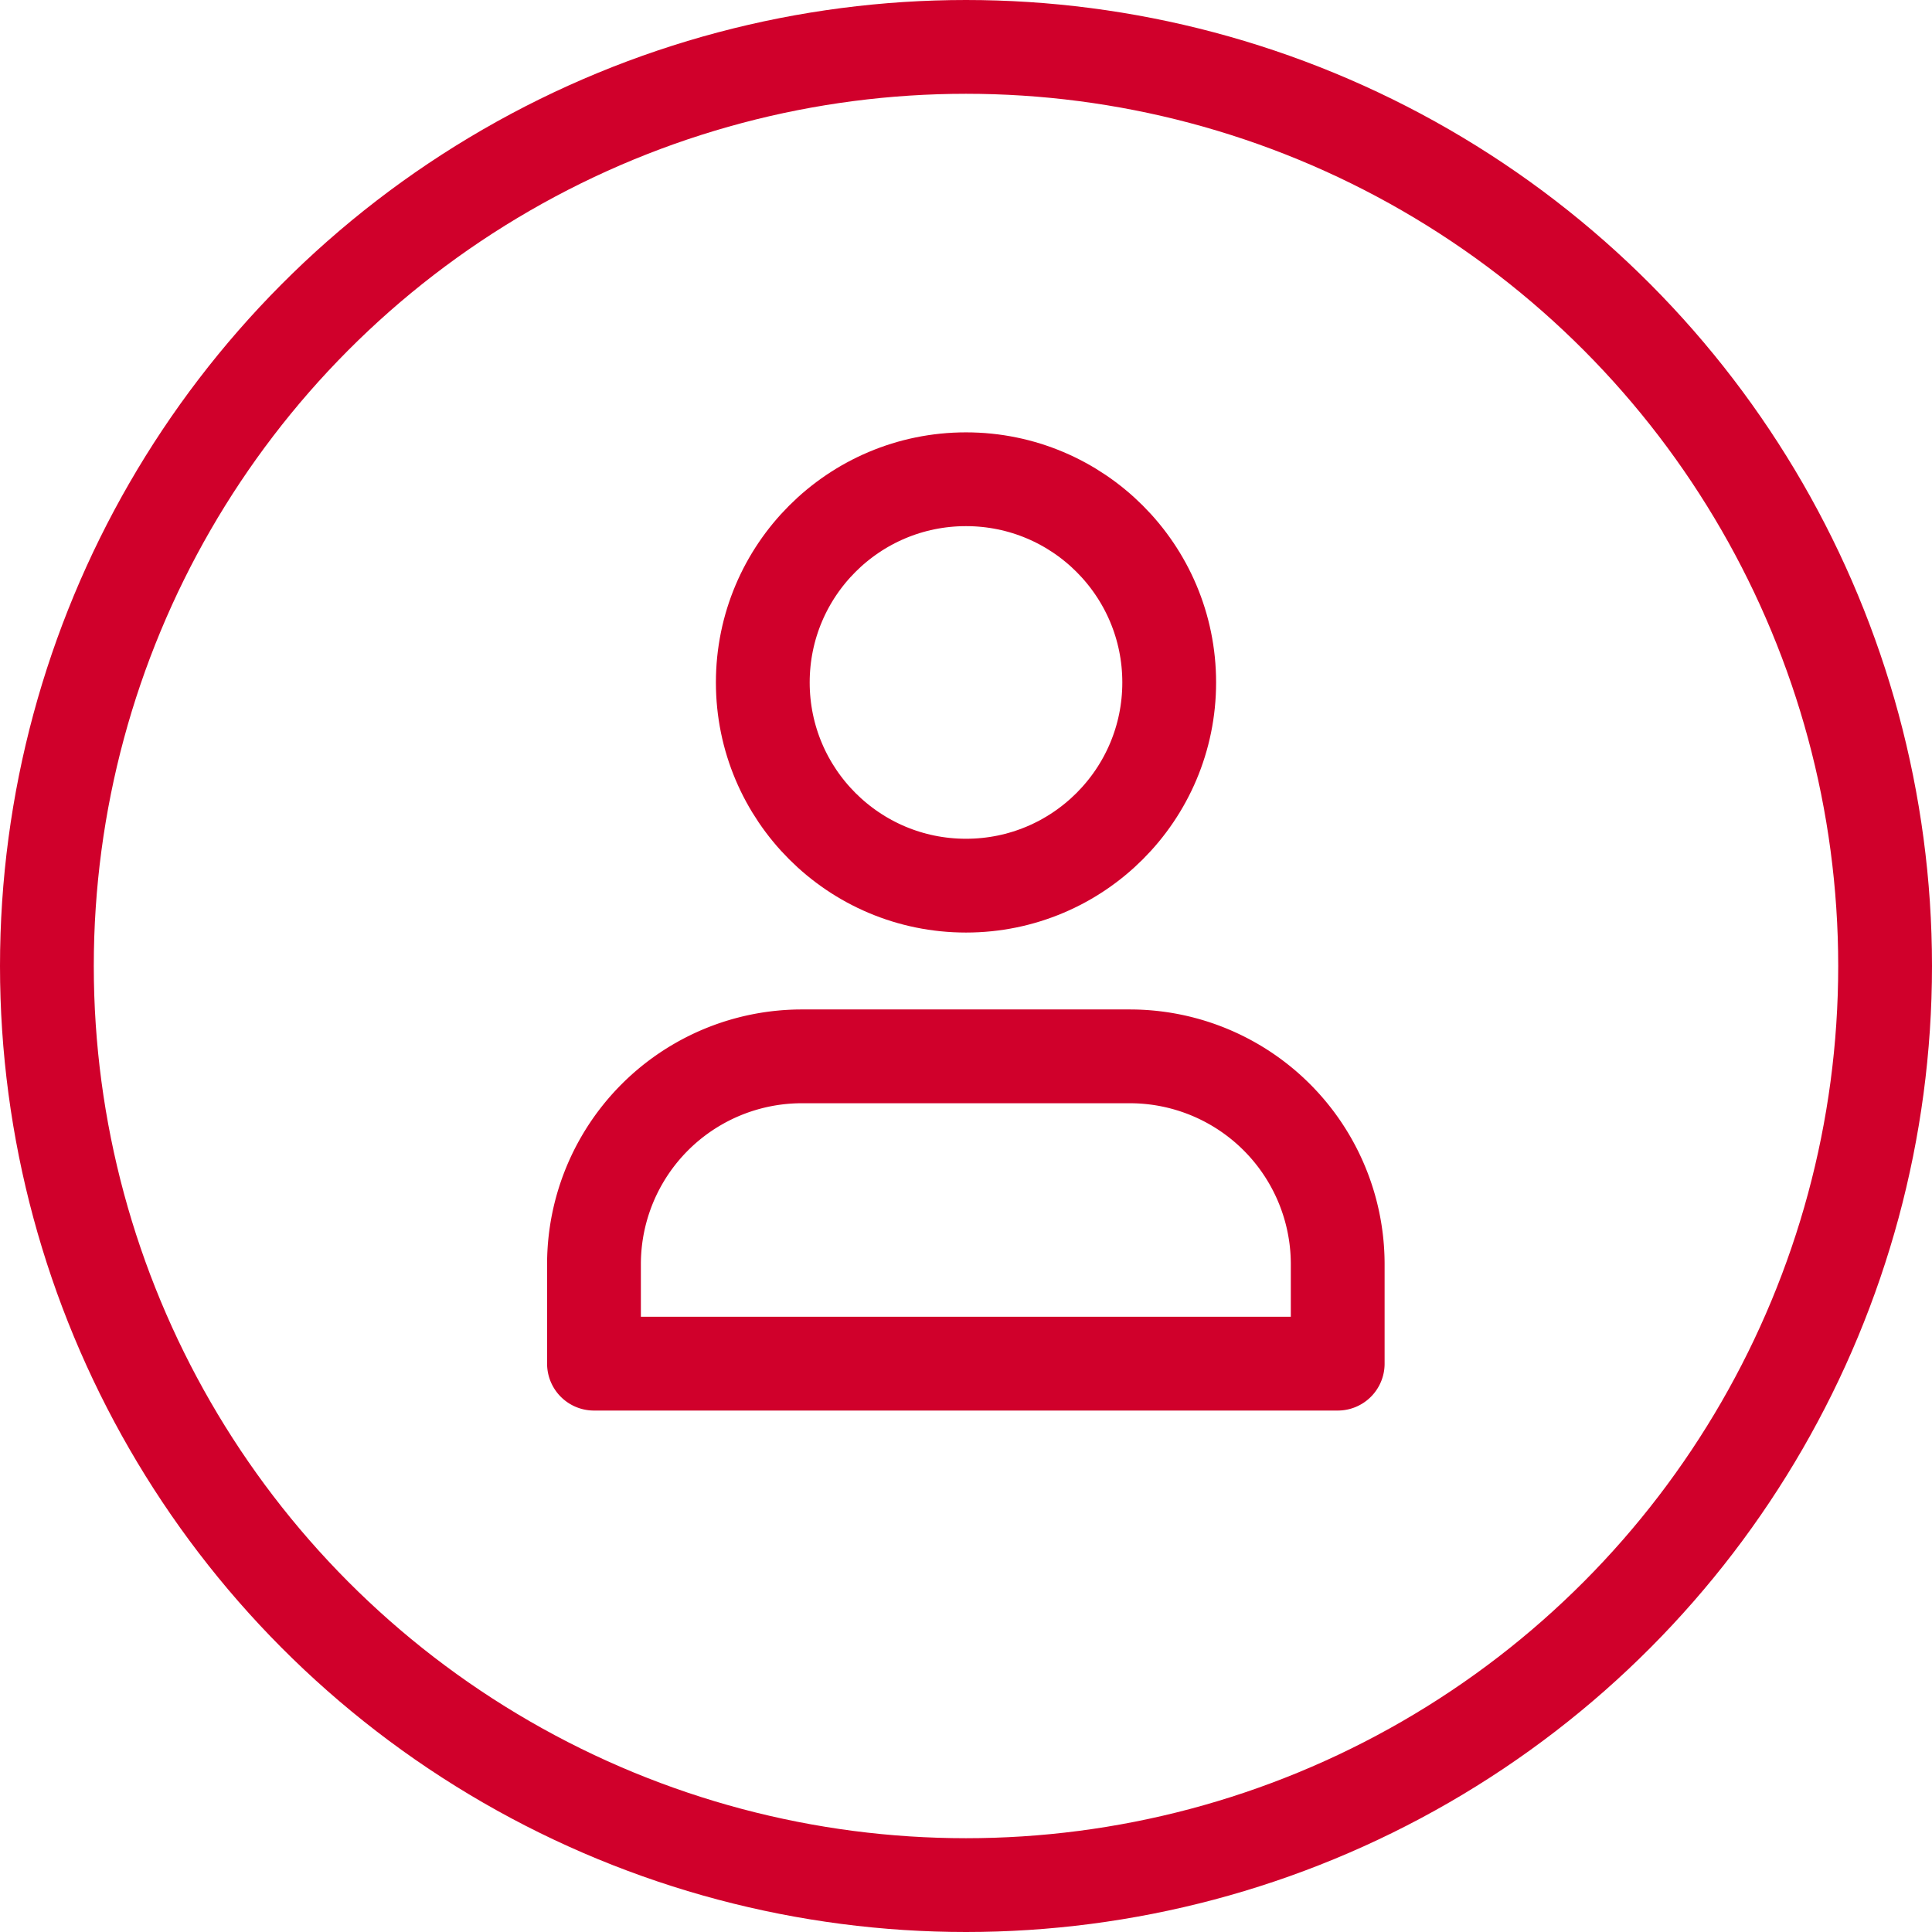
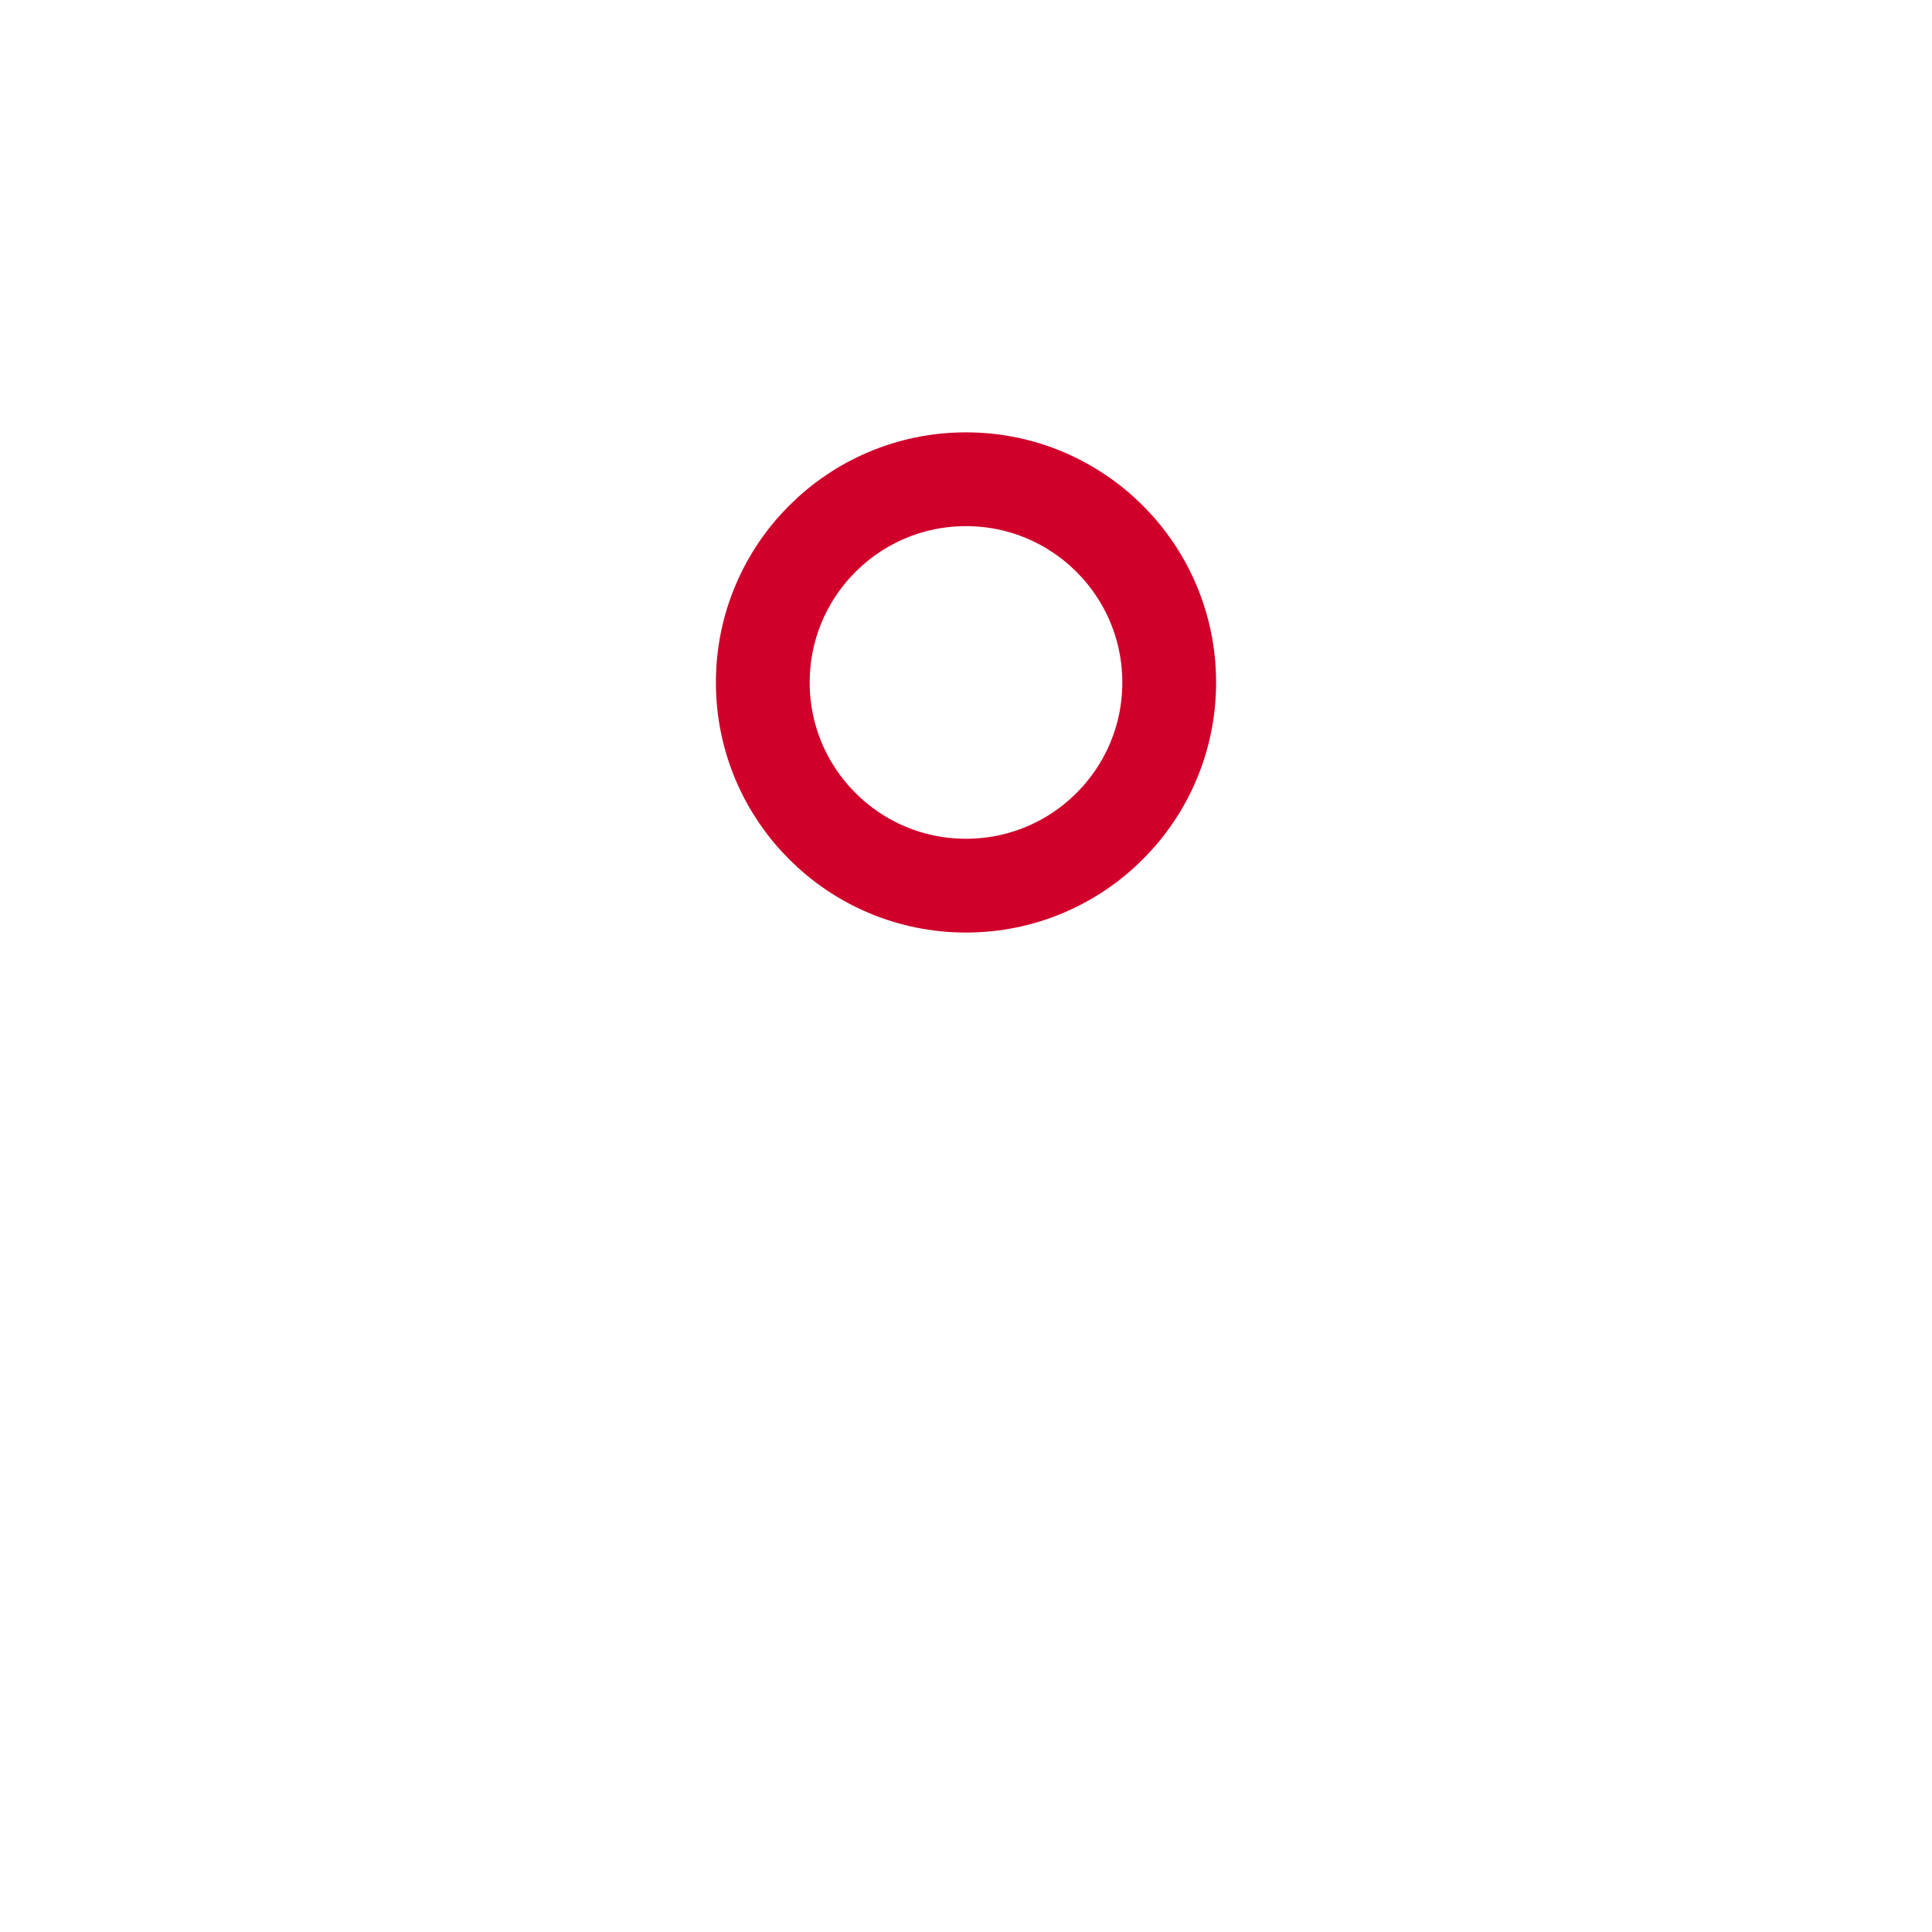
<svg xmlns="http://www.w3.org/2000/svg" viewBox="0 0 61.8 61.8">
  <defs>
    <style>
      .cls-1 {
        fill: none;
        stroke: #d0002b;
        stroke-linecap: round;
        stroke-linejoin: round;
        stroke-width: 3px;
      }
    </style>
  </defs>
  <g id="レイヤー_2" data-name="レイヤー 2">
    <g id="レイヤー_5" data-name="レイヤー 5">
      <g>
        <circle class="cls-1" cx="30.9" cy="21.83" r="6.5" />
-         <path class="cls-1" d="M25.66,33.79H36.14a6.65,6.65,0,0,1,6.65,6.65v3.18a0,0,0,0,1,0,0H19a0,0,0,0,1,0,0V40.44A6.65,6.65,0,0,1,25.66,33.79Z" />
-         <circle class="cls-1" cx="30.9" cy="30.9" r="29.4" />
      </g>
    </g>
  </g>
</svg>